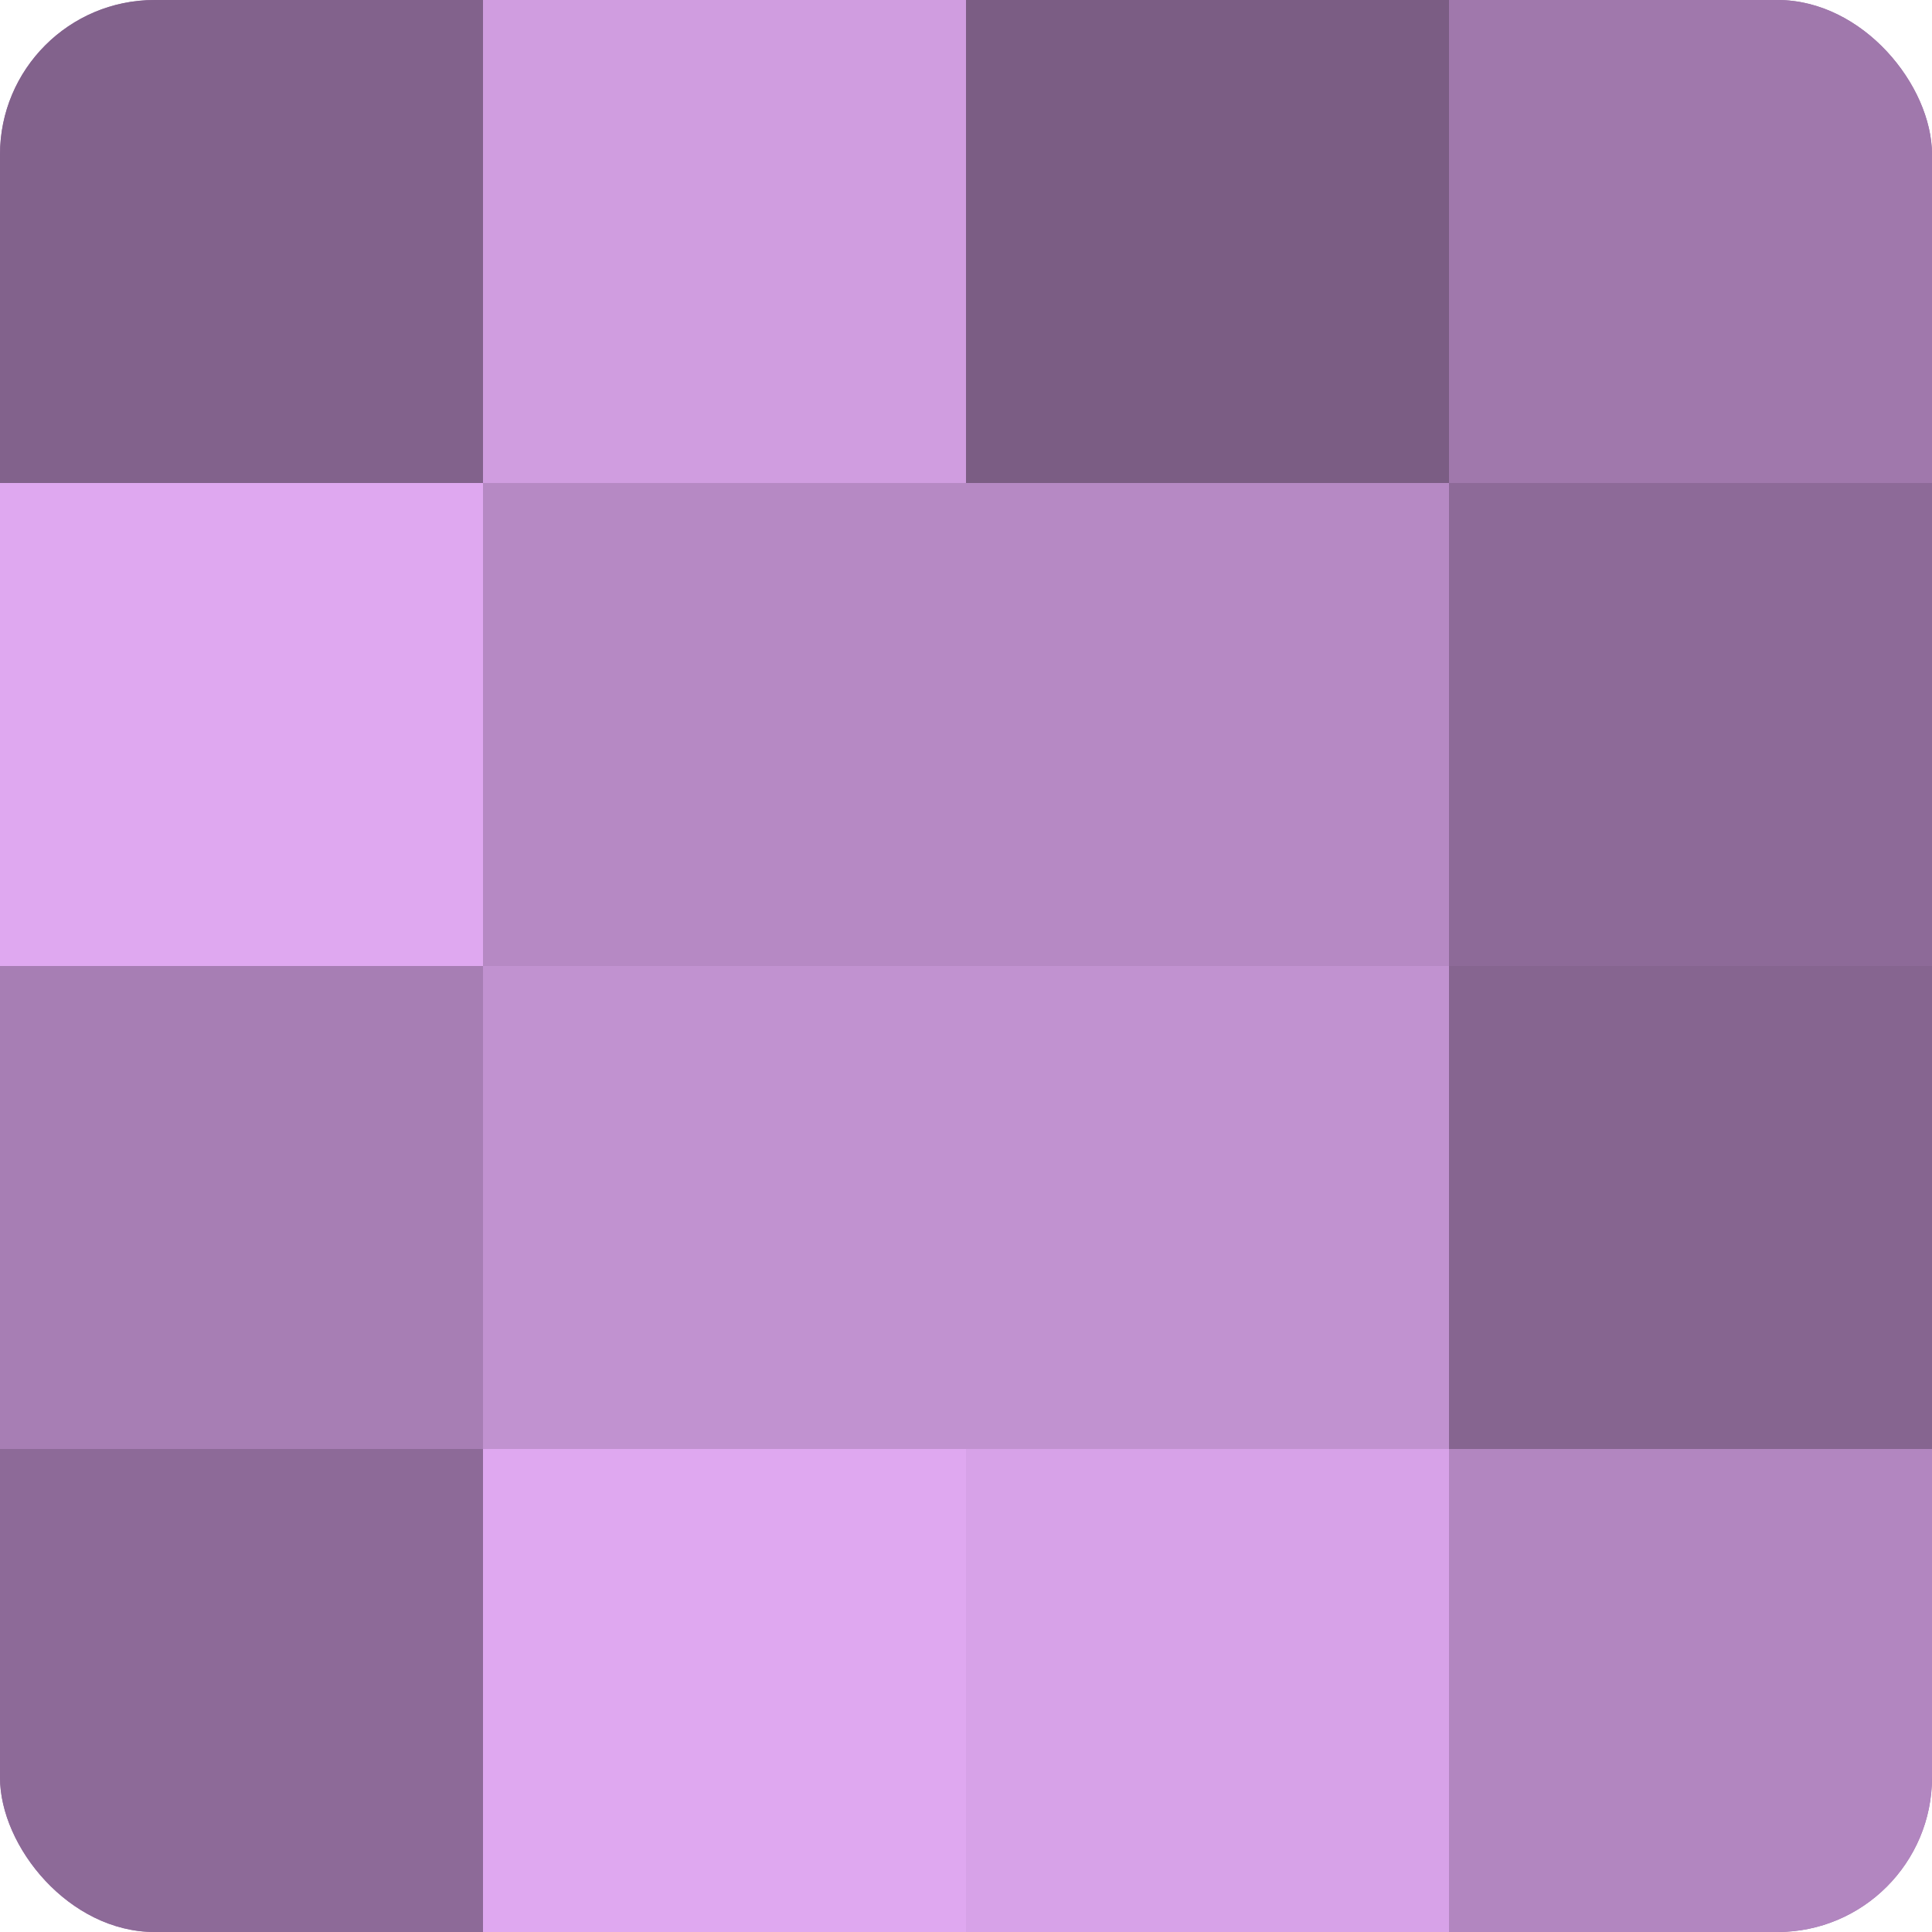
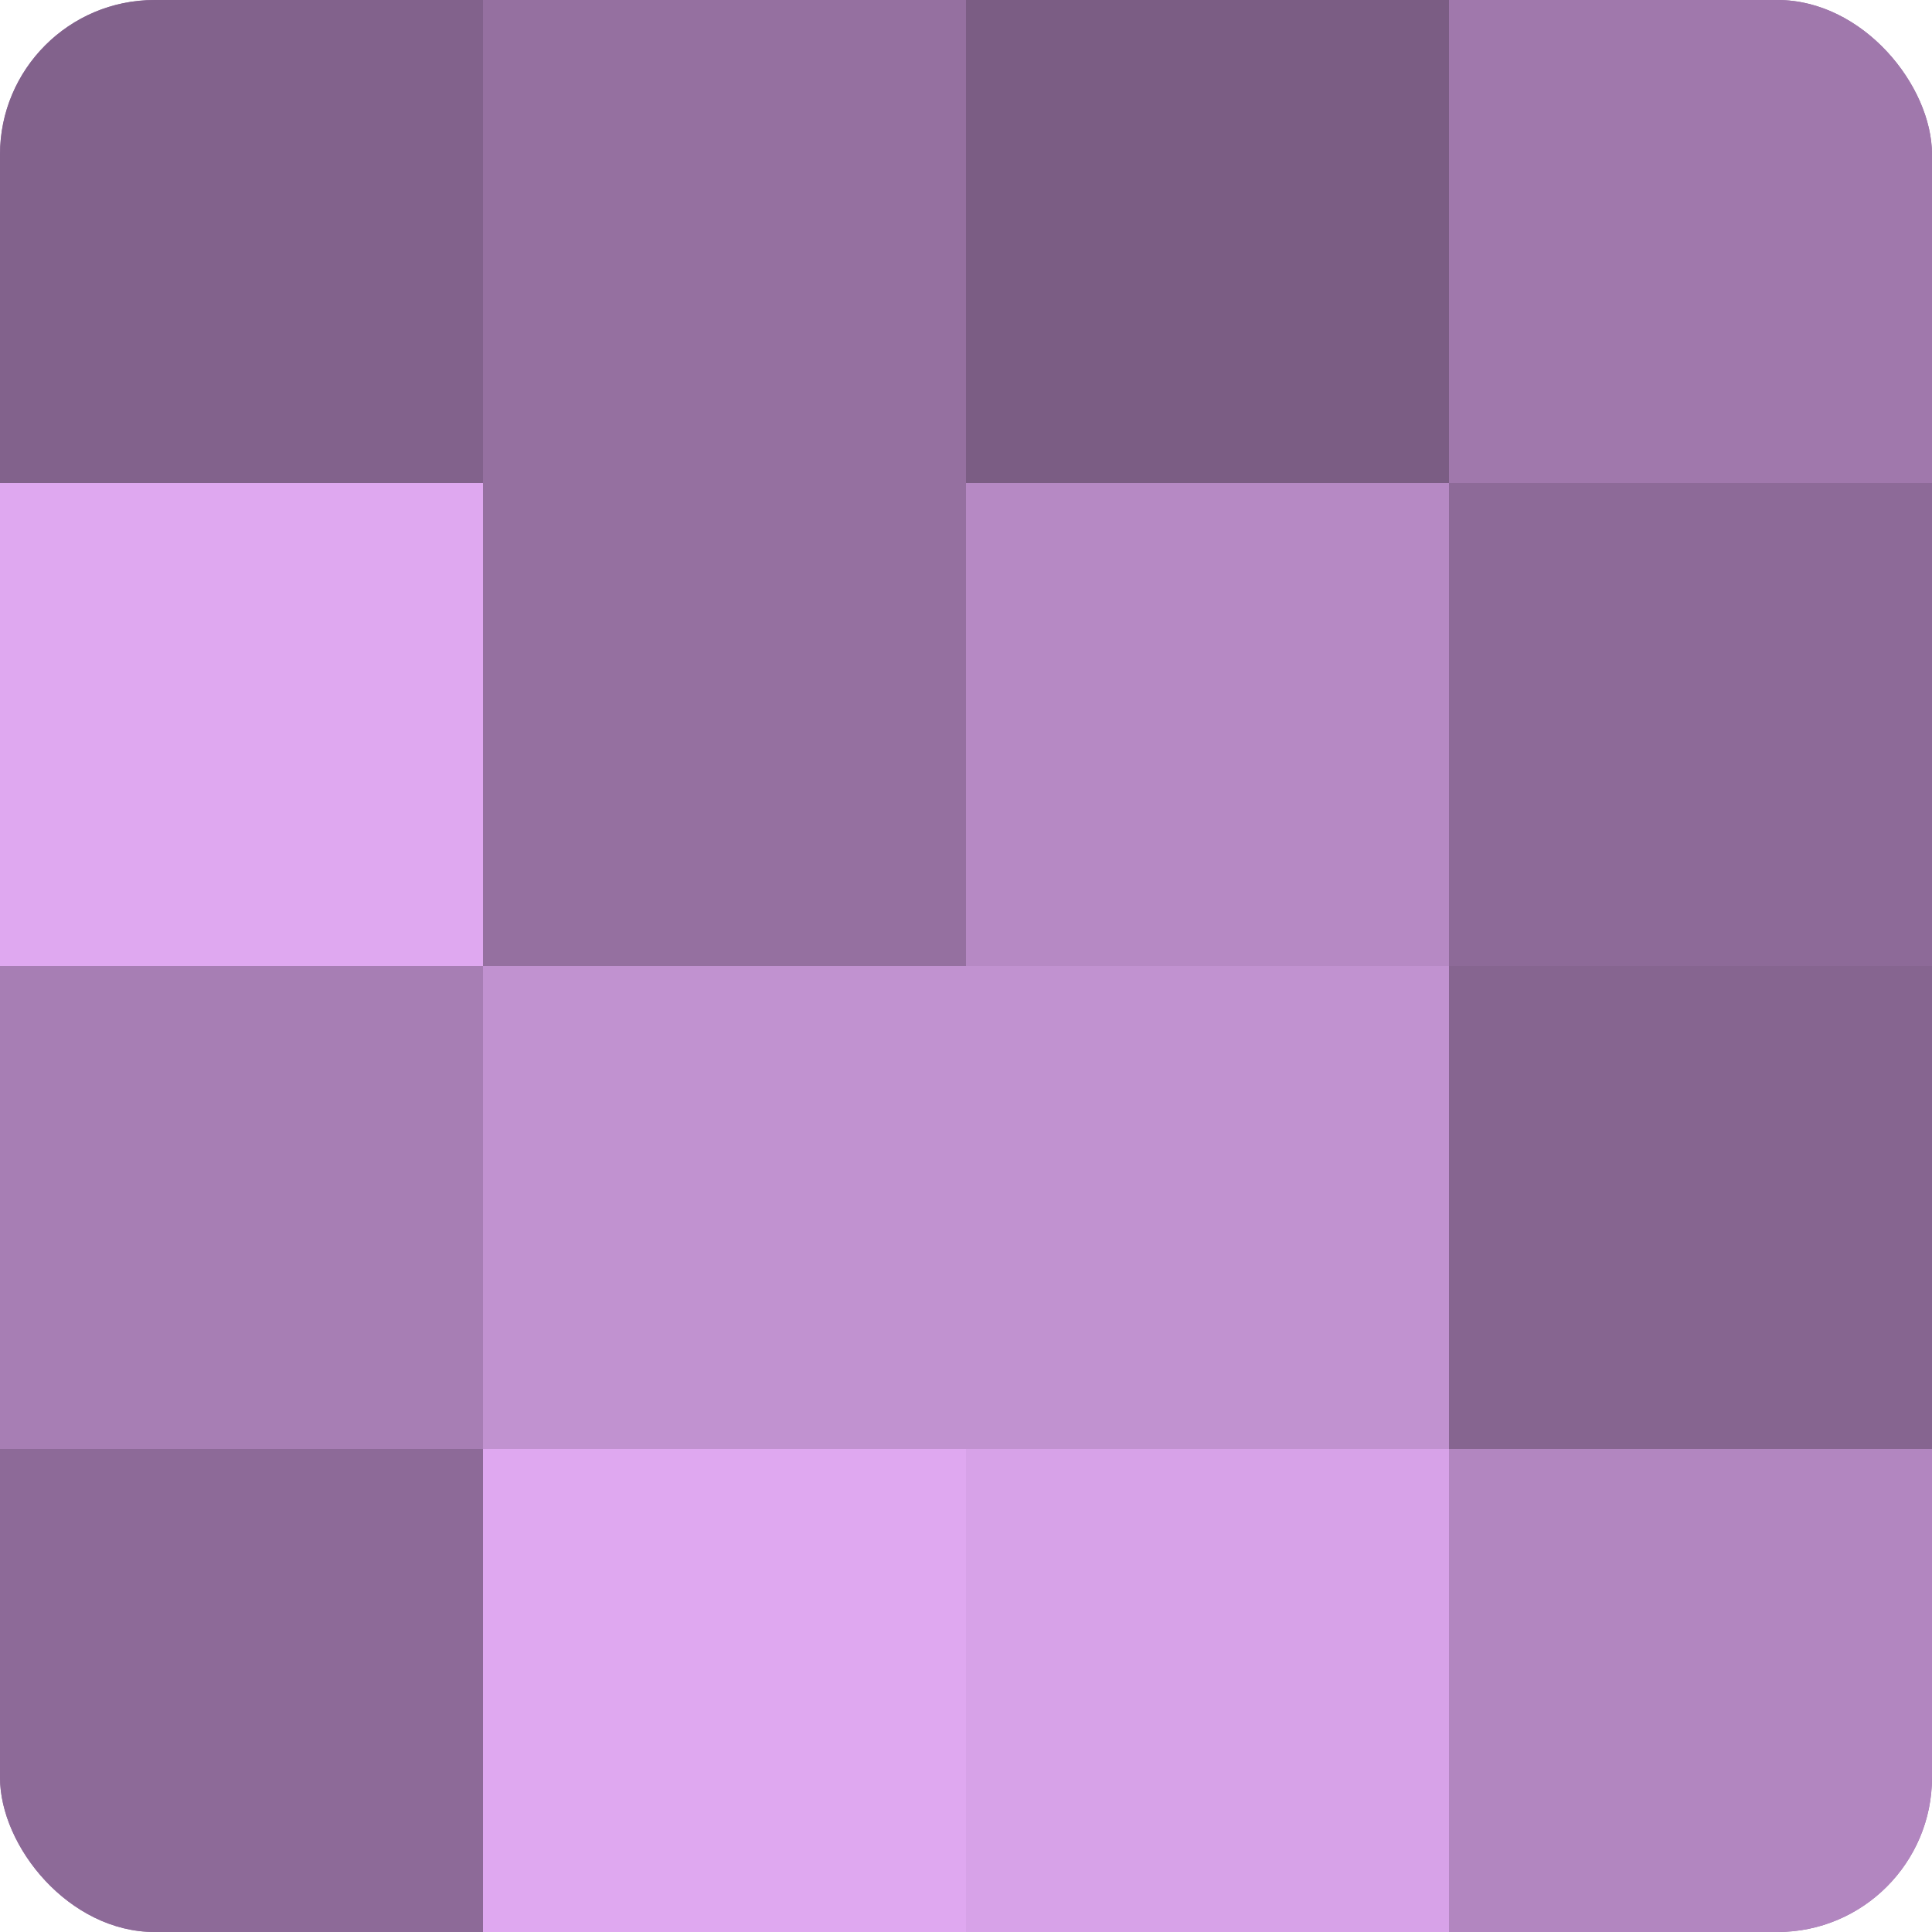
<svg xmlns="http://www.w3.org/2000/svg" width="60" height="60" viewBox="0 0 100 100" preserveAspectRatio="xMidYMid meet">
  <defs>
    <clipPath id="c" width="100" height="100">
      <rect width="100" height="100" rx="8" ry="8" />
    </clipPath>
  </defs>
  <g clip-path="url(#c)">
    <rect width="100" height="100" fill="#9570a0" />
    <rect width="25" height="25" fill="#82628c" />
    <rect y="25" width="25" height="25" fill="#dfa8f0" />
    <rect y="50" width="25" height="25" fill="#a77eb4" />
    <rect y="75" width="25" height="25" fill="#8d6a98" />
-     <rect x="25" width="25" height="25" fill="#d09de0" />
-     <rect x="25" y="25" width="25" height="25" fill="#b689c4" />
    <rect x="25" y="50" width="25" height="25" fill="#c192d0" />
    <rect x="25" y="75" width="25" height="25" fill="#dfa8f0" />
    <rect x="50" width="25" height="25" fill="#7b5d84" />
    <rect x="50" y="25" width="25" height="25" fill="#b689c4" />
    <rect x="50" y="50" width="25" height="25" fill="#c192d0" />
    <rect x="50" y="75" width="25" height="25" fill="#d7a2e8" />
    <rect x="75" width="25" height="25" fill="#a078ac" />
    <rect x="75" y="25" width="25" height="25" fill="#8d6a98" />
    <rect x="75" y="50" width="25" height="25" fill="#866590" />
    <rect x="75" y="75" width="25" height="25" fill="#b286c0" />
  </g>
</svg>